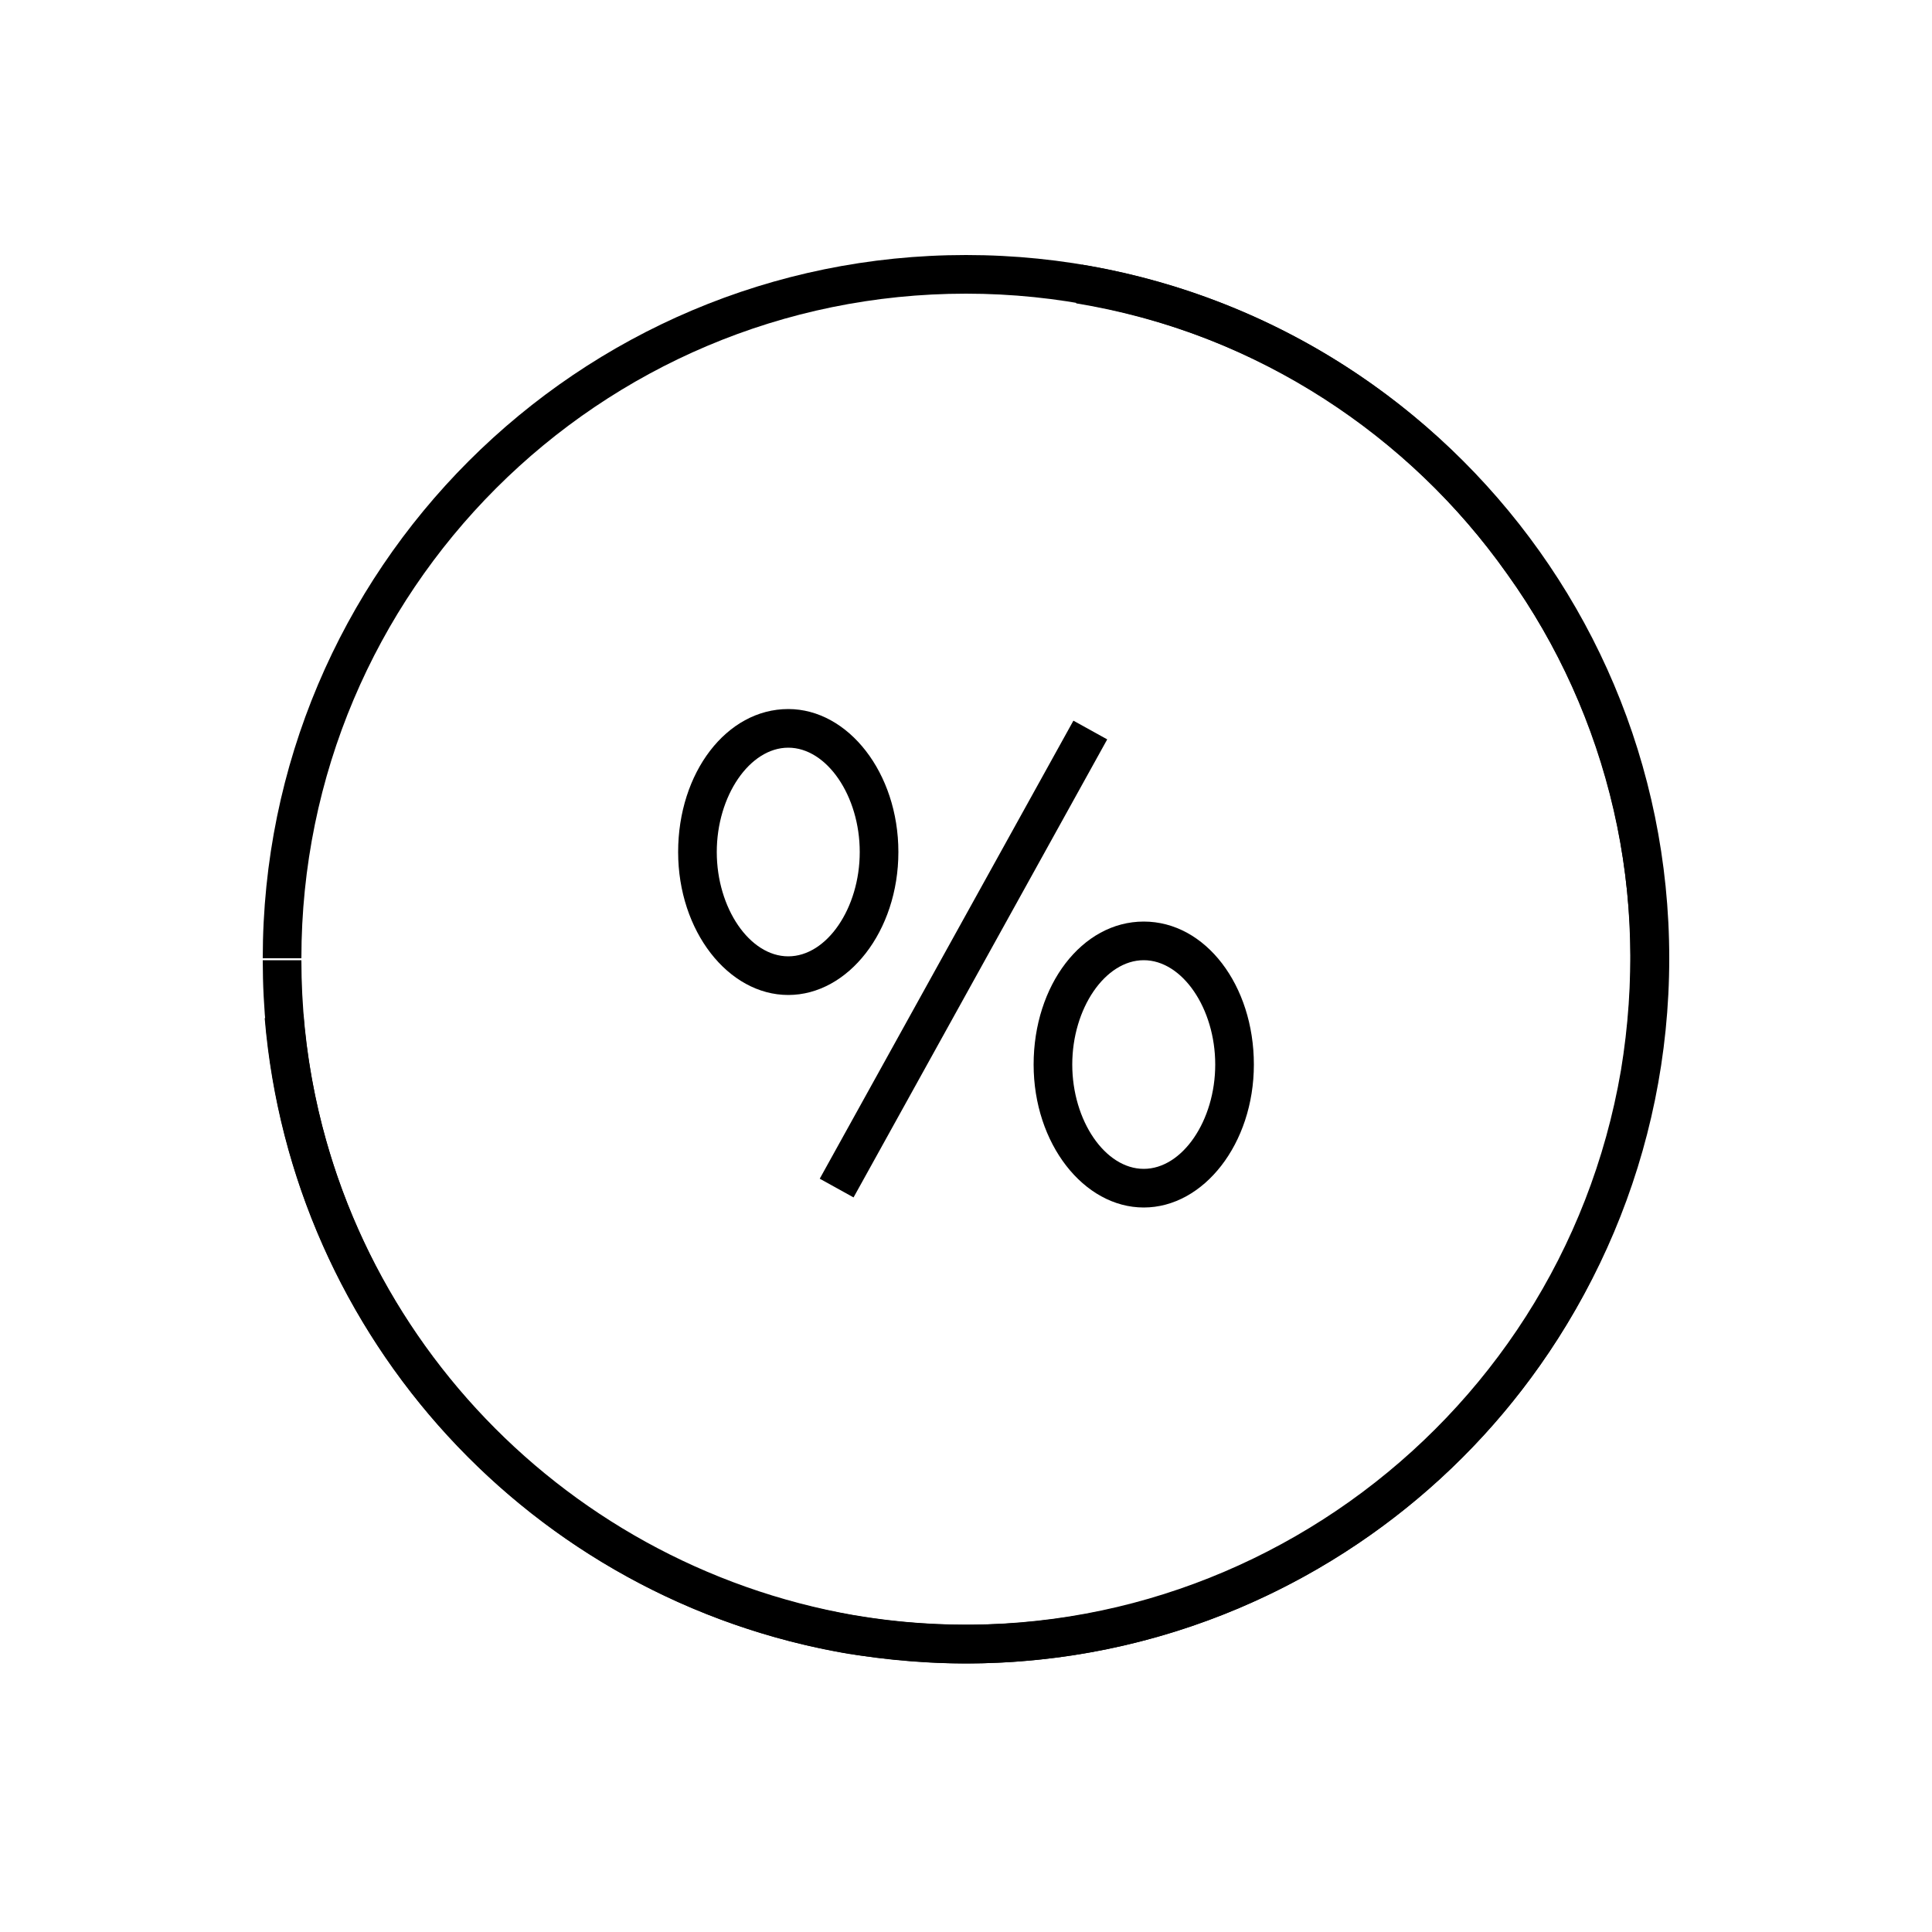
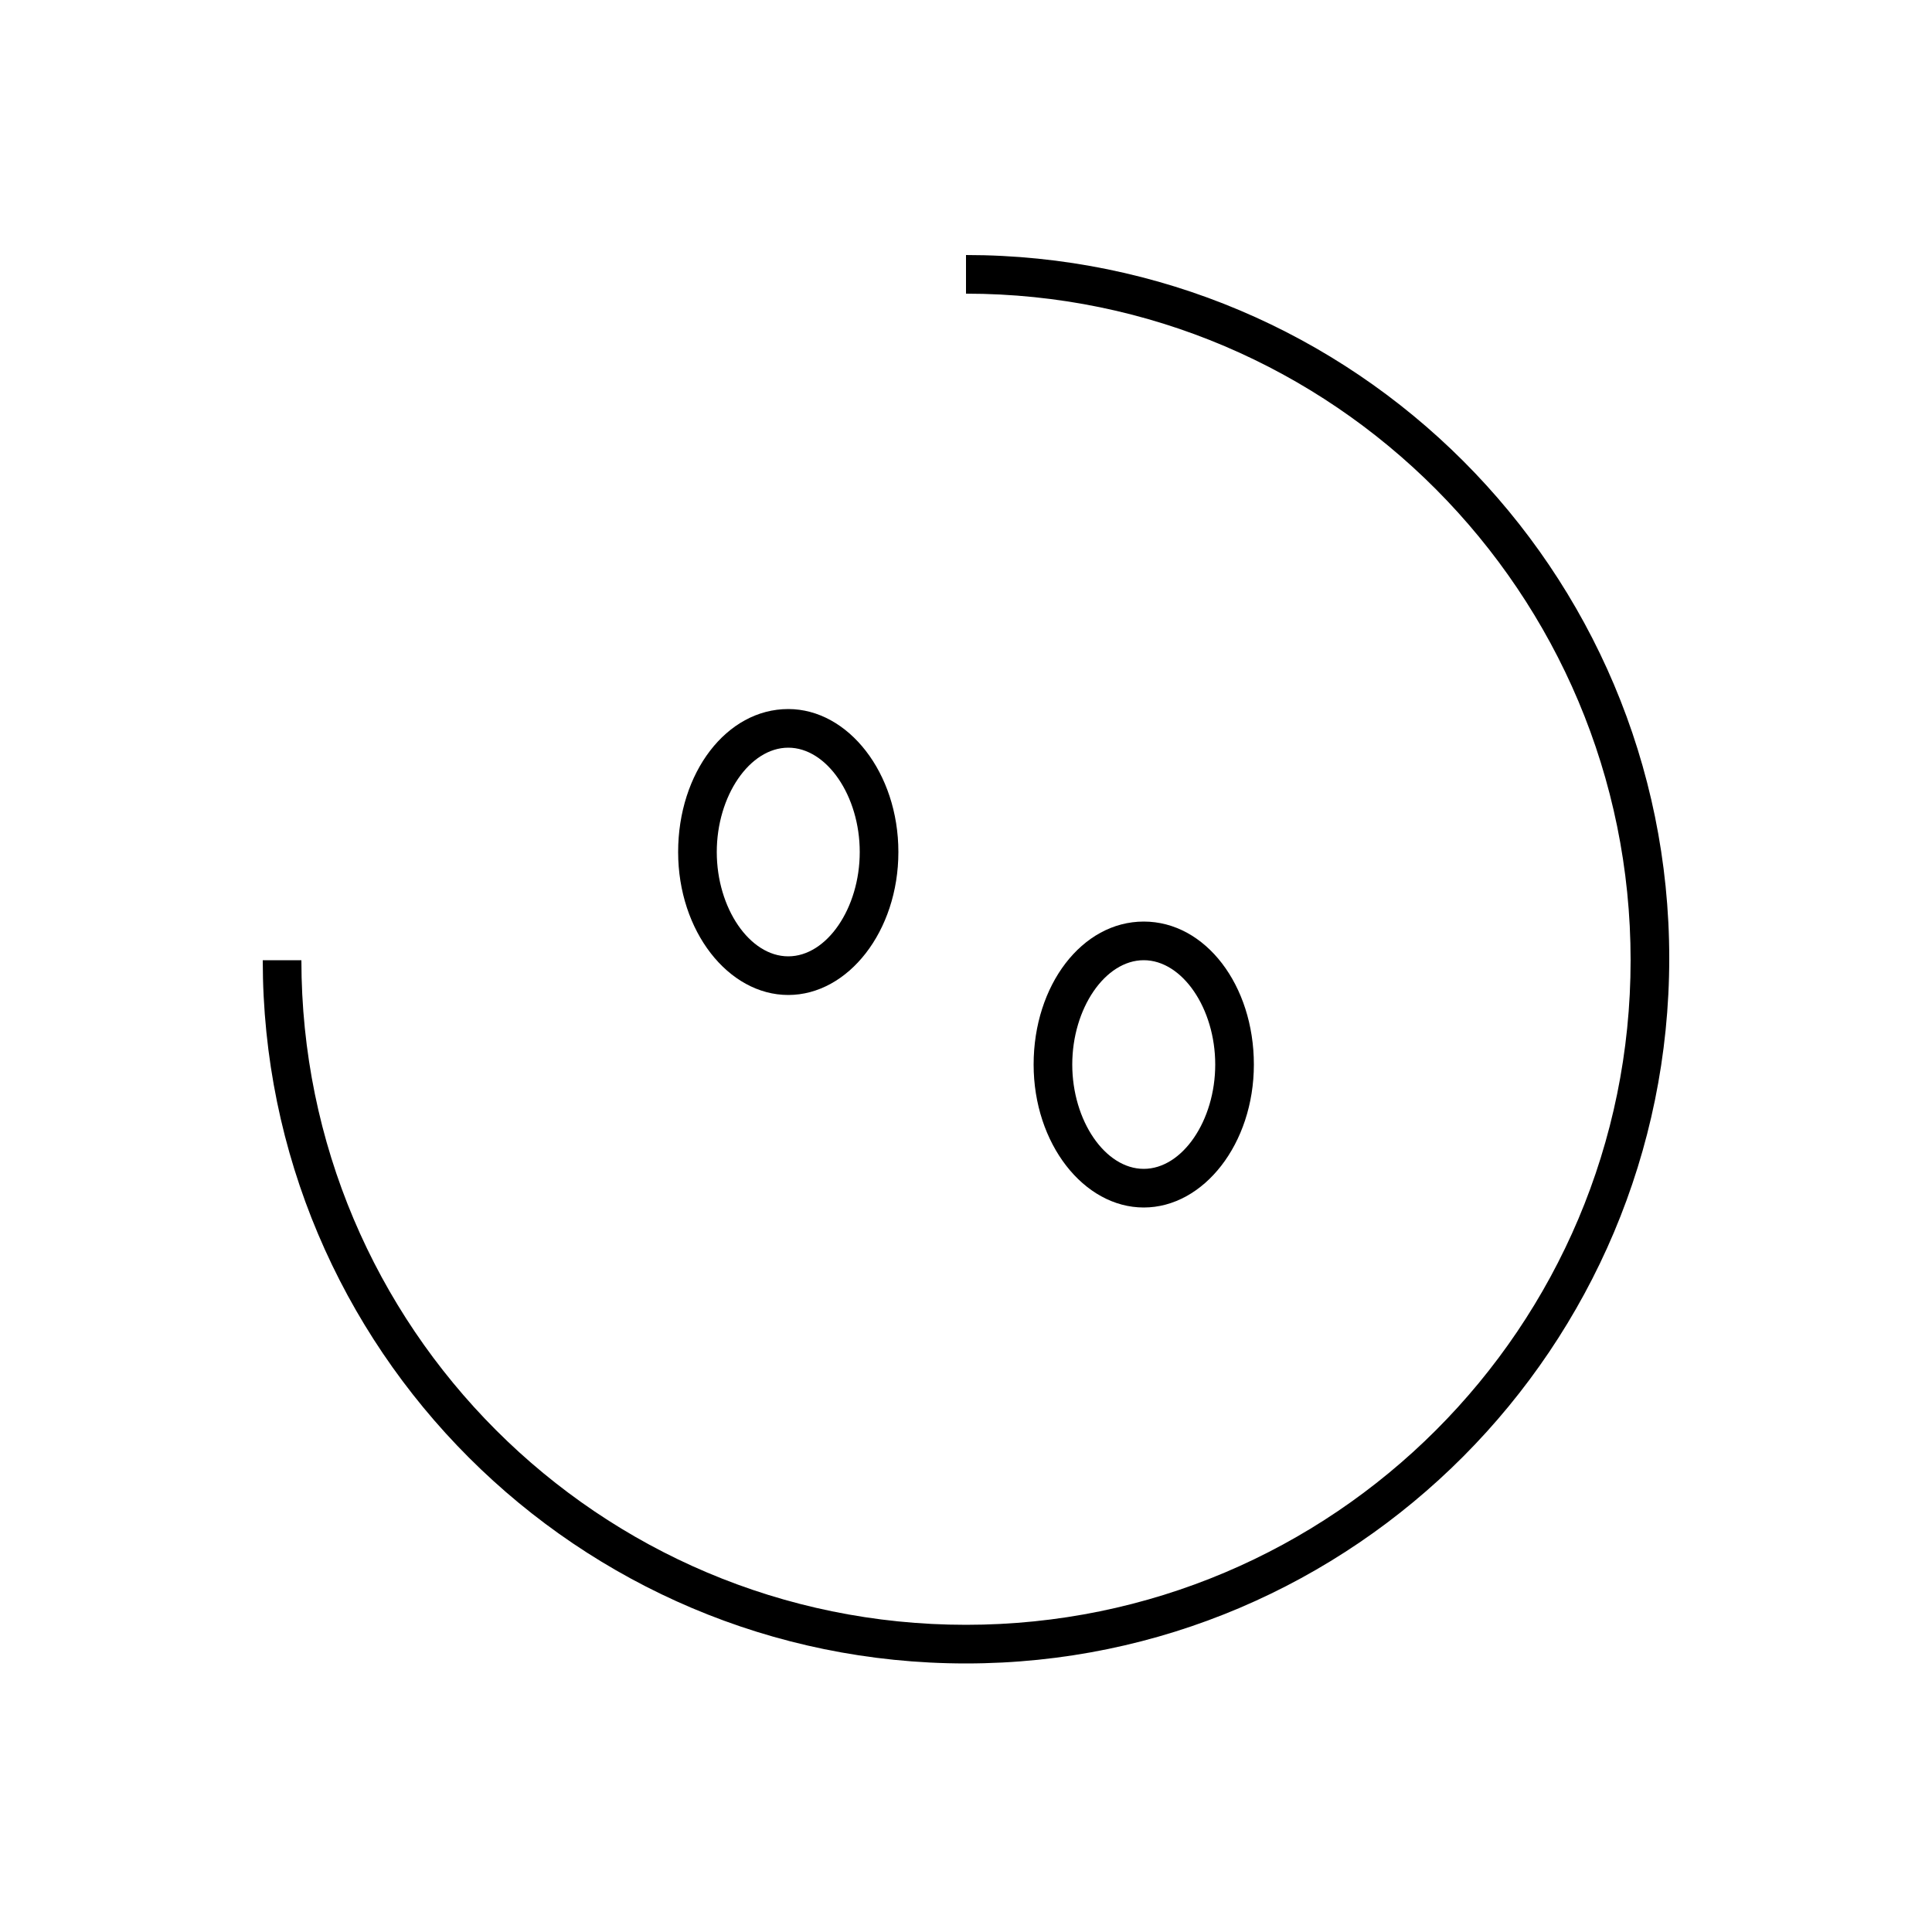
<svg xmlns="http://www.w3.org/2000/svg" version="1.1" width="64" height="64" viewBox="0 0 64 64">
  <title>icon-percent</title>
  <path d="M26.112 32.96c-1.984 0-3.648-2.112-3.648-4.736s1.6-4.736 3.648-4.736c1.984 0 3.648 2.112 3.648 4.736s-1.664 4.736-3.648 4.736zM26.112 24.768c-1.28 0-2.368 1.6-2.368 3.456s1.088 3.456 2.368 3.456c1.28 0 2.368-1.6 2.368-3.456s-1.088-3.456-2.368-3.456z" />
  <path d="M37.888 40c-1.984 0-3.648-2.112-3.648-4.736s1.6-4.736 3.648-4.736c2.048 0 3.648 2.112 3.648 4.736s-1.664 4.736-3.648 4.736zM37.888 31.808c-1.28 0-2.368 1.6-2.368 3.456s1.088 3.456 2.368 3.456c1.28 0 2.368-1.6 2.368-3.456s-1.088-3.456-2.368-3.456z" />
-   <path d="M35.558 23.873l-8.403 15.173 1.12 0.62 8.403-15.173-1.12-0.62z" />
-   <path d="M9.984 31.744h-1.28c0-12.864 10.432-23.296 23.296-23.296v1.28c-12.16 0-22.016 9.856-22.016 22.016z" />
  <path d="M32 55.104c-12.864 0-23.296-10.432-23.296-23.296h1.28c0 12.16 9.856 22.016 22.016 22.016s22.016-9.856 22.016-22.016c0-12.16-9.856-22.080-22.016-22.080v-1.28c12.864 0 23.296 10.432 23.296 23.296s-10.432 23.36-23.296 23.36z" />
-   <path d="M32 55.104c-1.28 0-2.624-0.128-3.904-0.32-10.496-1.792-18.432-10.432-19.328-21.056l1.28-0.128c0.832 10.048 8.384 18.176 18.24 19.904 11.968 2.048 23.36-6.080 25.408-18.048 0.96-5.824-0.32-11.648-3.776-16.448-3.392-4.8-8.448-8-14.272-8.96l0.192-1.28c6.144 1.024 11.52 4.416 15.104 9.472s4.992 11.264 3.968 17.408c-1.856 11.392-11.712 19.456-22.912 19.456z" />
</svg>